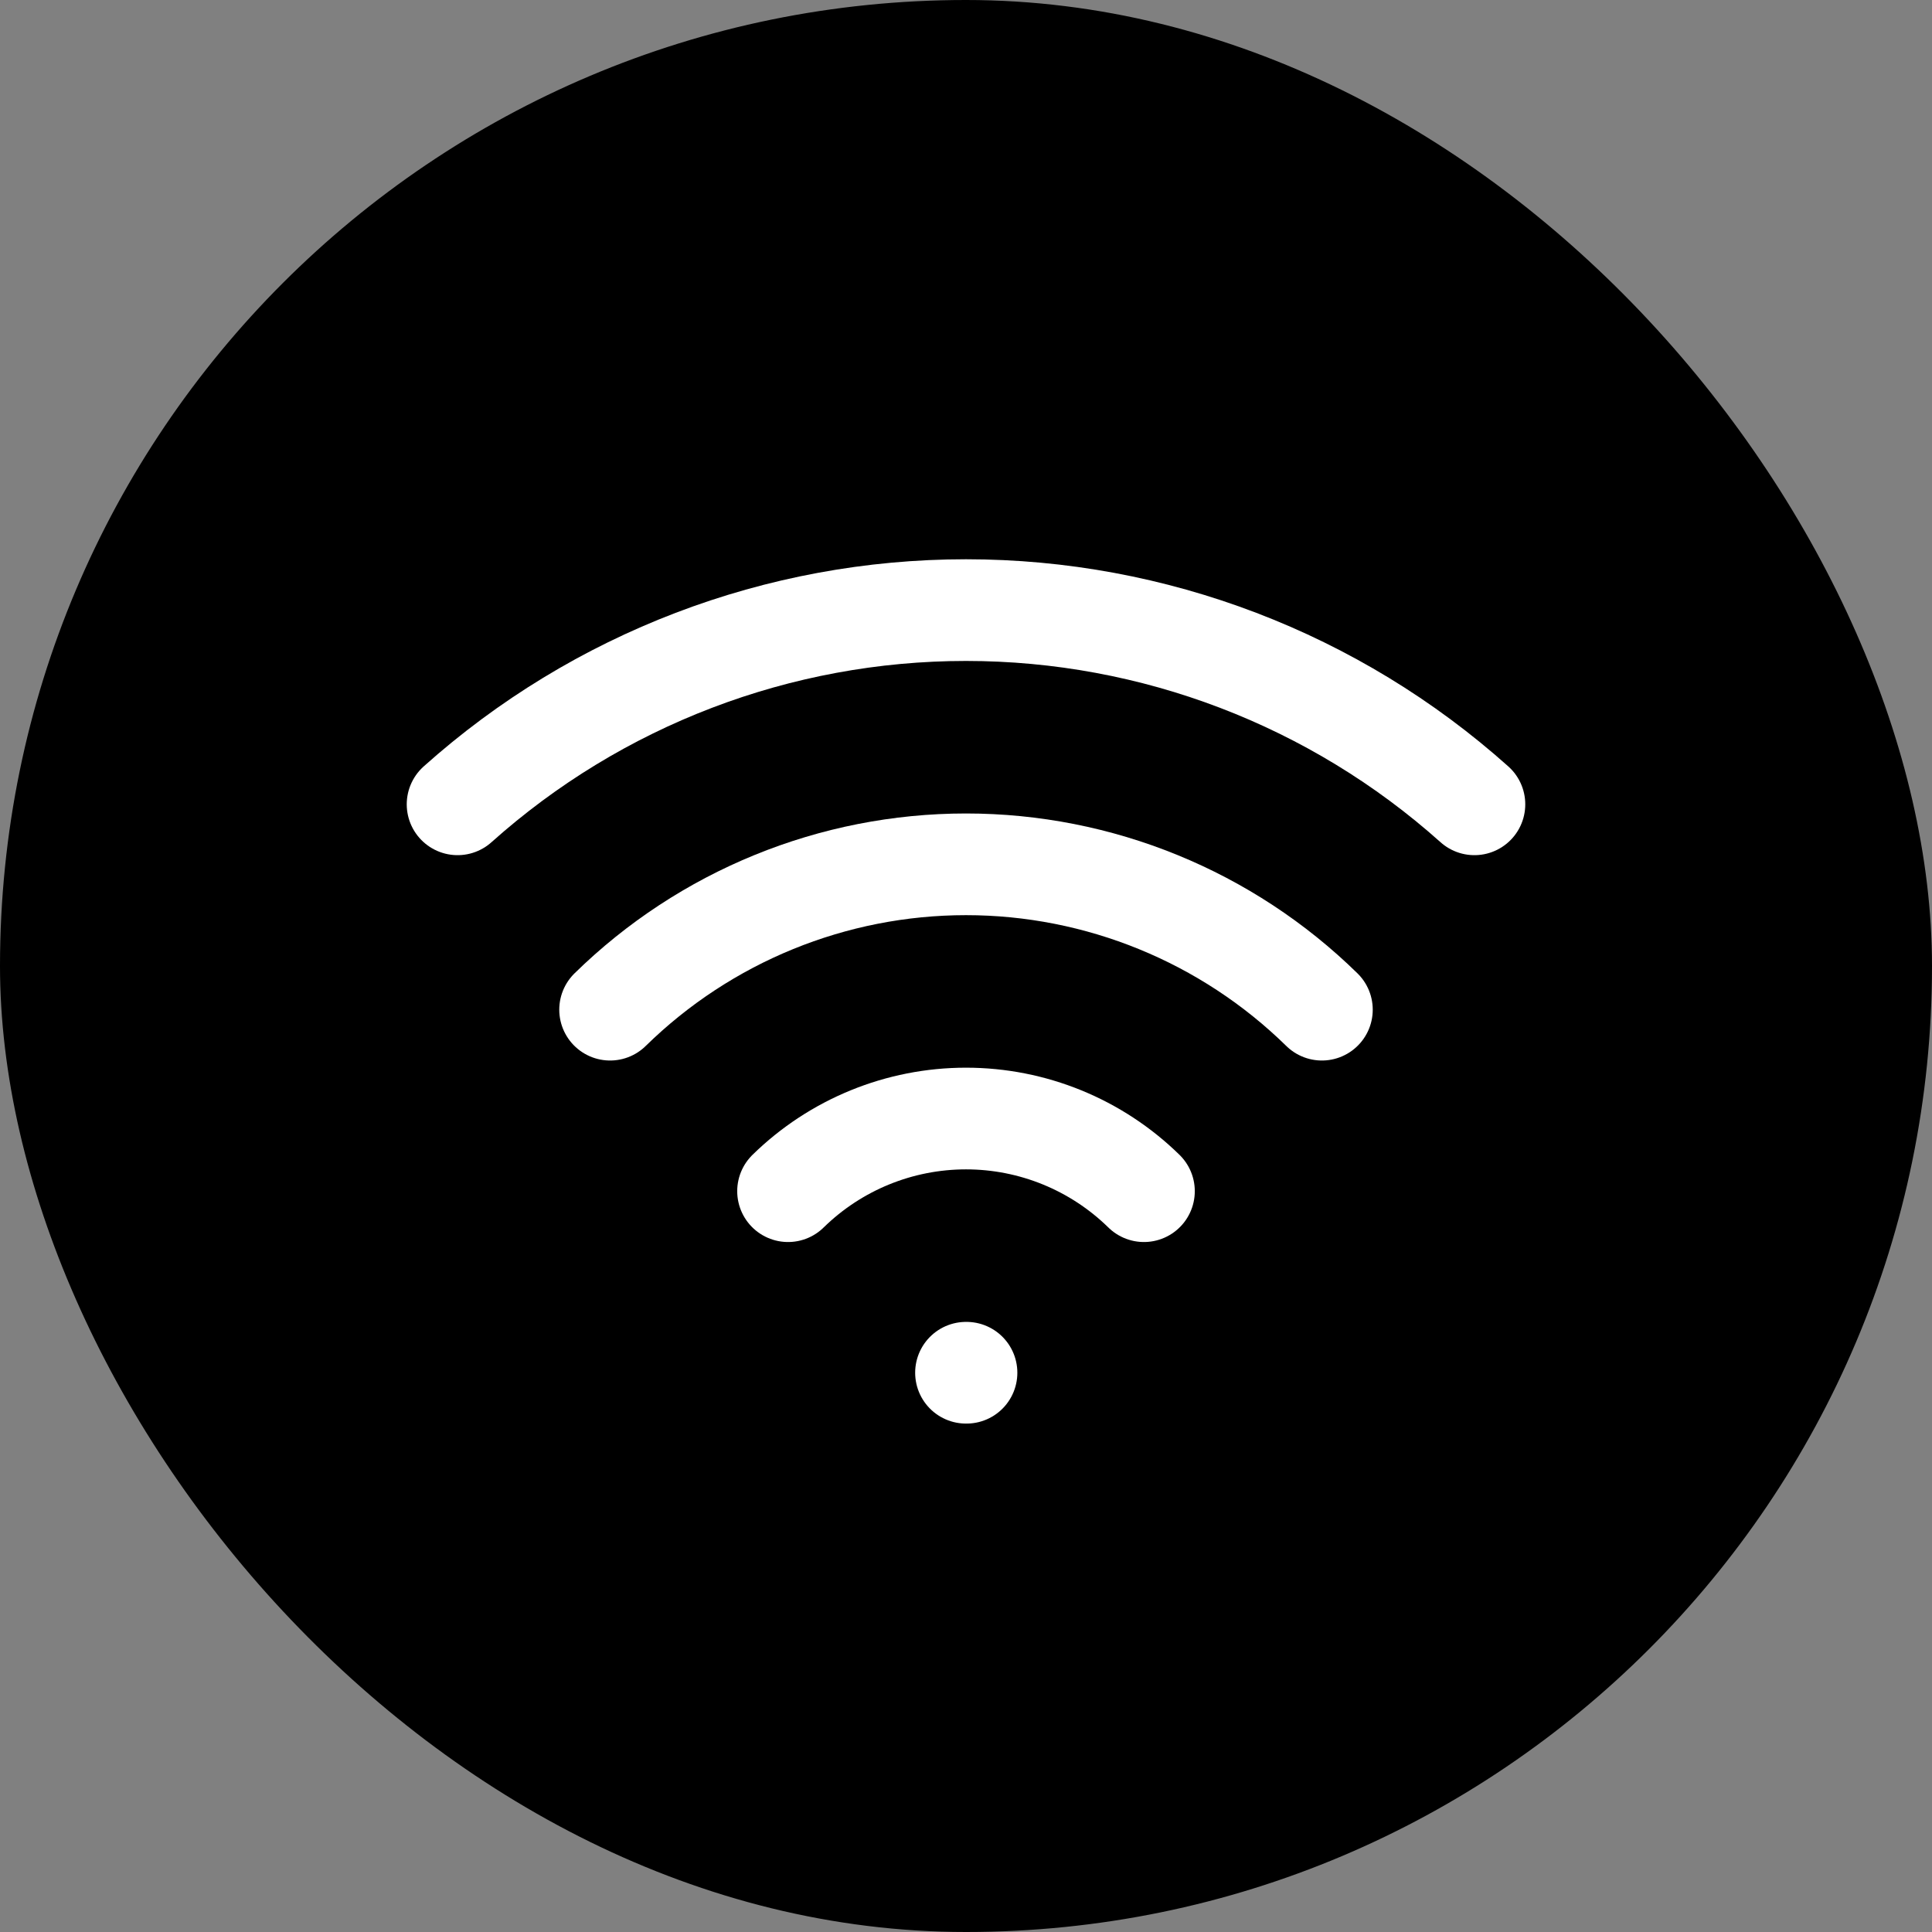
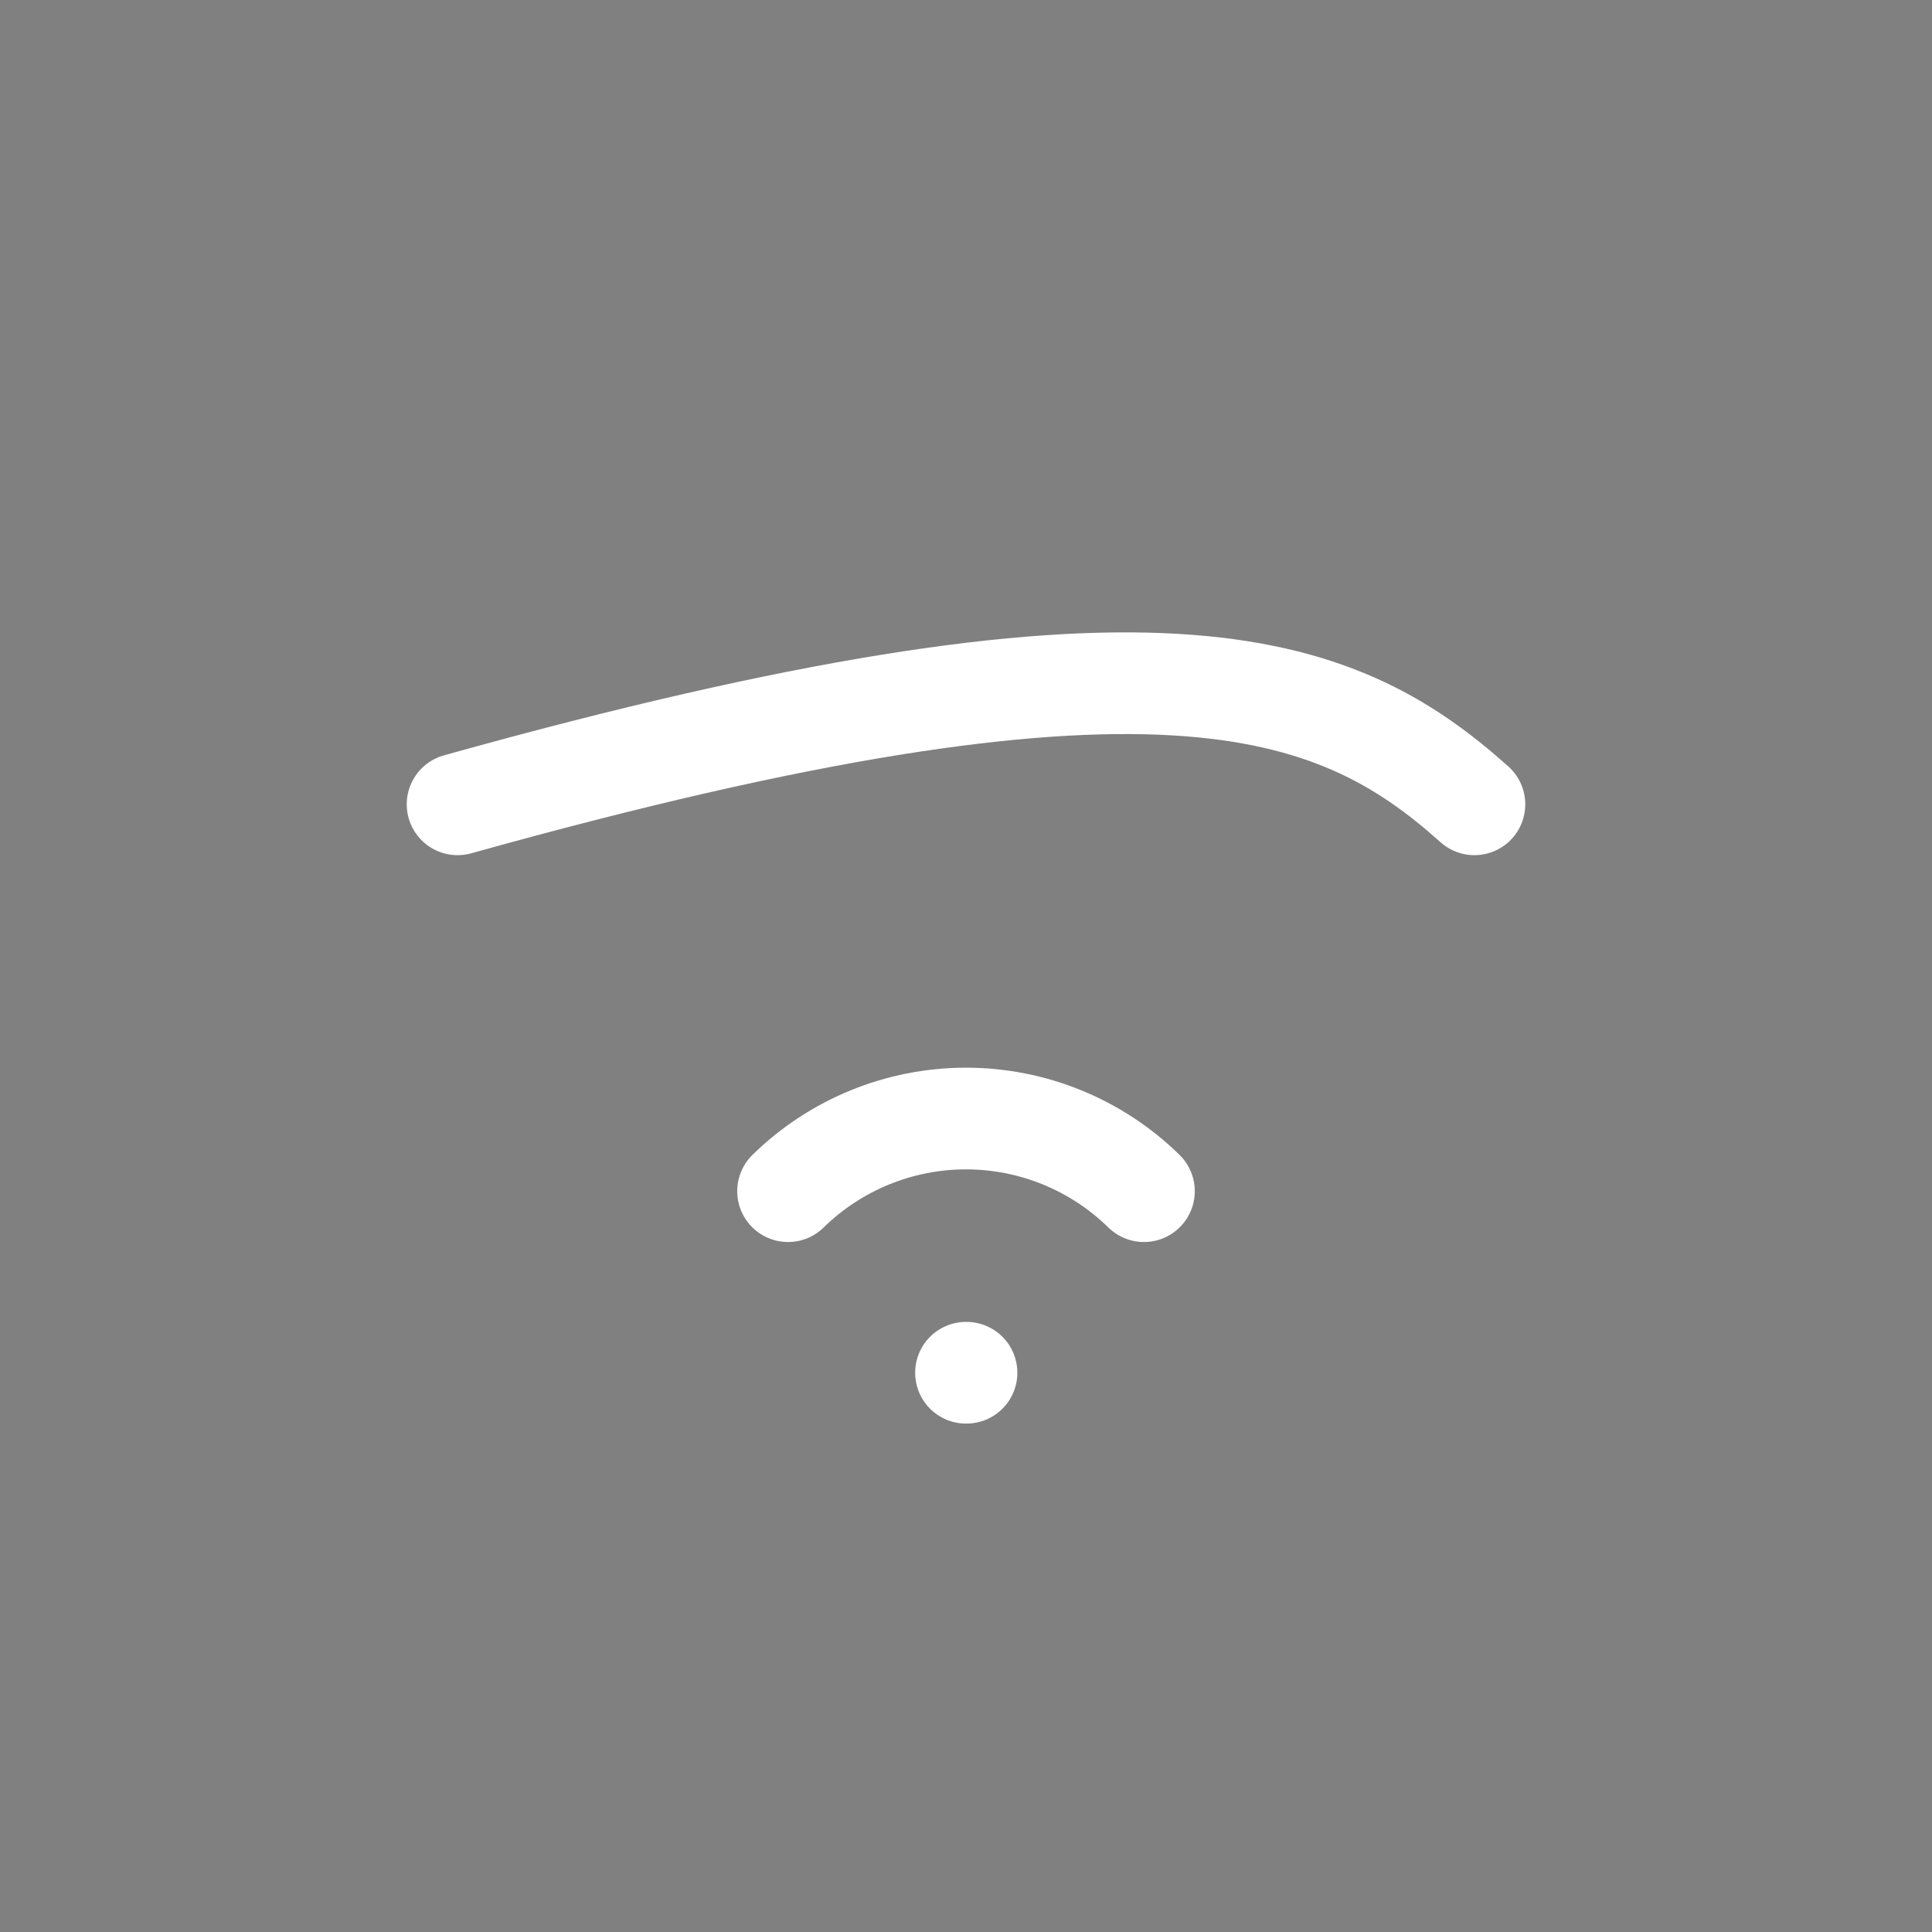
<svg xmlns="http://www.w3.org/2000/svg" width="38" height="38" viewBox="0 0 38 38" fill="none">
  <rect x="0" y="0" width="38" height="38" fill="#808080" stroke="none" />
-   <rect width="38" height="38" rx="19" fill="black" />
  <path d="M19 27H19.01" stroke="white" stroke-width="2" stroke-linecap="round" stroke-linejoin="round" />
-   <path d="M9 15.82C11.75 13.36 15.31 12 19 12C22.69 12 26.25 13.36 29 15.82" stroke="white" stroke-width="2" stroke-linecap="round" stroke-linejoin="round" />
-   <path d="M12 19.859C13.869 18.027 16.383 17 19 17C21.617 17 24.131 18.027 26 19.859" stroke="white" stroke-width="2" stroke-linecap="round" stroke-linejoin="round" />
+   <path d="M9 15.82C22.69 12 26.25 13.36 29 15.82" stroke="white" stroke-width="2" stroke-linecap="round" stroke-linejoin="round" />
  <path d="M15.5 23.429C16.435 22.513 17.691 22 19 22C20.309 22 21.565 22.513 22.5 23.429" stroke="white" stroke-width="2" stroke-linecap="round" stroke-linejoin="round" />
</svg>